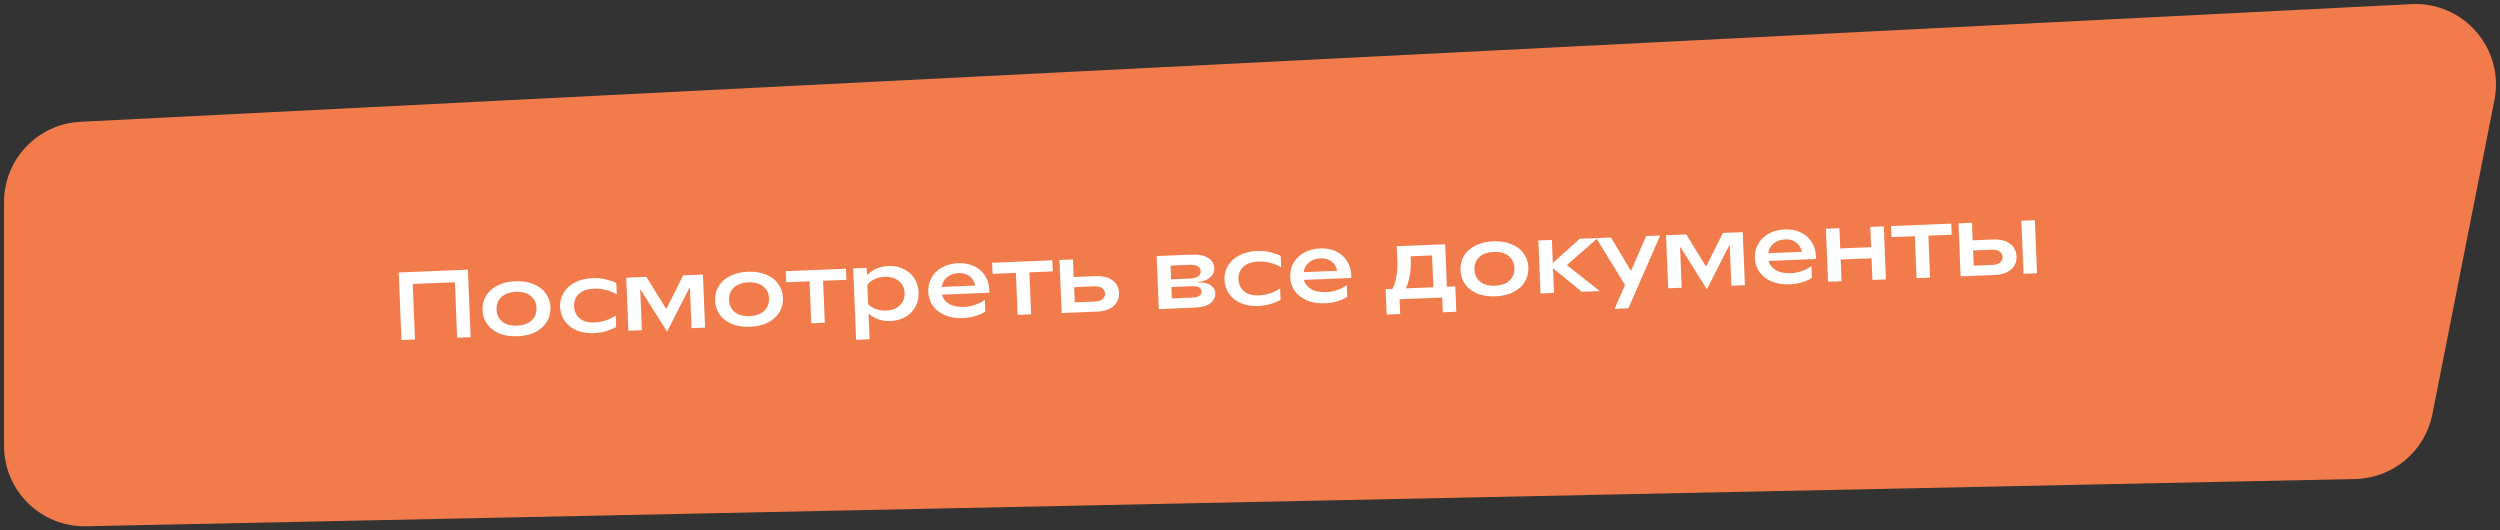
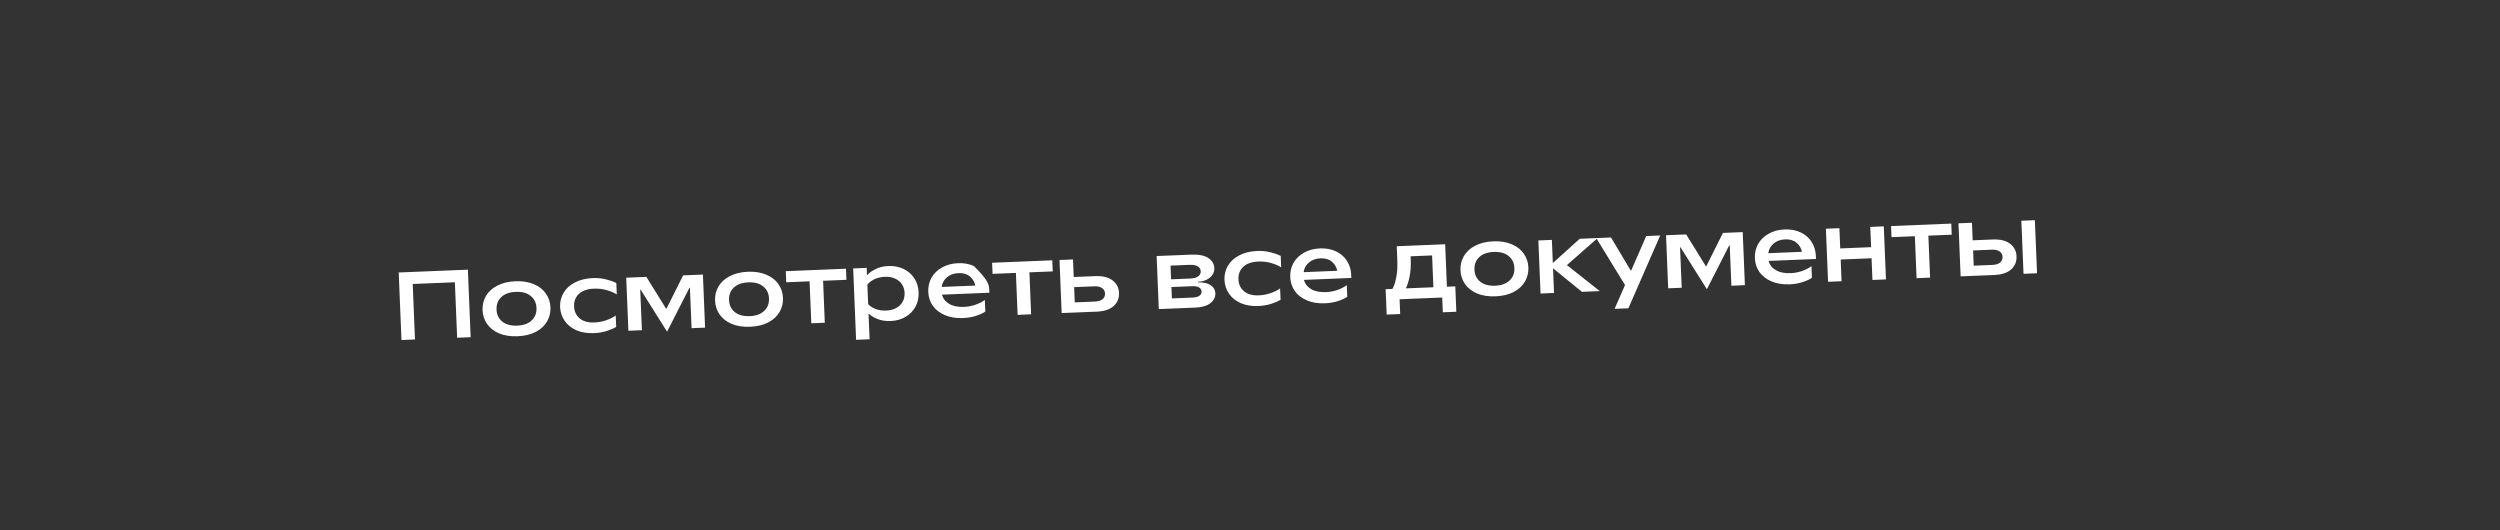
<svg xmlns="http://www.w3.org/2000/svg" viewBox="5660.5 4913.766 621.422 131.814">
  <rect x="5660.5" y="4913.766" width="621.422" height="131.814" fill="#333333" stroke="none" />
-   <path fill="#F27B4B" stroke="none" fill-opacity="1" stroke-width="1" stroke-opacity="1" id="tSvg15f6dfb99ae" d="M 5661.5 4964.016 C 5661.5 4953.362 5669.851 4944.578 5680.492 4944.041 C 5873.63 4934.292 6066.768 4924.542 6259.906 4914.792 C 6272.904 4914.136 6283.057 4925.873 6280.535 4938.641 C 6275.396 4964.666 6270.256 4990.69 6265.117 5016.714 C 6263.297 5025.932 6255.306 5032.639 6245.913 5032.835 C 6057.914 5036.748 5869.915 5040.662 5681.916 5044.575 C 5670.71 5044.808 5661.5 5035.788 5661.5 5024.579C 5661.5 5004.391 5661.5 4984.204 5661.5 4964.016Z" />
-   <path fill="white" stroke="none" fill-opacity="1" stroke-width="1" stroke-opacity="1" id="tSvgcfb88a387d" d="M 5763.651 4998.146 C 5762.532 4998.191 5761.413 4998.237 5760.293 4998.283 C 5760.065 4992.687 5759.837 4987.092 5759.608 4981.497 C 5765.339 4981.263 5771.071 4981.029 5776.802 4980.795 C 5777.03 4986.39 5777.259 4991.986 5777.487 4997.581 C 5776.368 4997.627 5775.249 4997.672 5774.13 4997.718 C 5773.942 4993.122 5773.755 4988.526 5773.567 4983.929 C 5770.074 4984.072 5766.581 4984.215 5763.088 4984.357C 5763.276 4988.953 5763.463 4993.55 5763.651 4998.146Z M 5789.168 4997.344 C 5787.41 4997.416 5785.879 4997.182 5784.576 4996.643 C 5783.288 4996.087 5782.287 4995.303 5781.574 4994.292 C 5780.876 4993.279 5780.501 4992.133 5780.448 4990.855 C 5780.396 4989.576 5780.677 4988.403 5781.29 4987.337 C 5781.919 4986.271 5782.853 4985.416 5784.091 4984.773 C 5785.346 4984.113 5786.852 4983.747 5788.61 4983.676 C 5790.369 4983.604 5791.892 4983.846 5793.18 4984.402 C 5794.483 4984.941 5795.483 4985.717 5796.181 4986.729 C 5796.895 4987.741 5797.278 4988.886 5797.33 4990.165 C 5797.383 4991.444 5797.094 4992.617 5796.465 4993.684 C 5795.852 4994.749 5794.918 4995.612 5793.664 4996.272C 5792.426 4996.915 5790.927 4997.273 5789.168 4997.344Z M 5789.061 4994.707 C 5790.627 4994.642 5791.827 4994.209 5792.659 4993.407 C 5793.507 4992.603 5793.905 4991.57 5793.853 4990.307 C 5793.802 4989.044 5793.321 4988.047 5792.41 4987.316 C 5791.515 4986.584 5790.285 4986.249 5788.718 4986.314 C 5787.151 4986.377 5785.944 4986.811 5785.096 4987.614 C 5784.264 4988.417 5783.874 4989.45 5783.926 4990.713 C 5783.977 4991.975 5784.45 4992.973 5785.345 4993.705C 5786.255 4994.437 5787.494 4994.77 5789.061 4994.707Z M 5808.154 4996.569 C 5806.491 4996.637 5805.032 4996.4 5803.777 4995.859 C 5802.521 4995.302 5801.544 4994.517 5800.847 4993.505 C 5800.149 4992.492 5799.774 4991.347 5799.721 4990.068 C 5799.669 4988.789 5799.958 4987.616 5800.587 4986.55 C 5801.216 4985.483 5802.15 4984.628 5803.388 4983.985 C 5804.642 4983.325 5806.133 4982.96 5807.859 4982.89 C 5809.026 4982.842 5810.12 4982.95 5811.139 4983.212 C 5812.158 4983.459 5813.011 4983.761 5813.698 4984.117 C 5813.737 4985.06 5813.775 4986.003 5813.814 4986.946 C 5813.107 4986.511 5812.26 4986.153 5811.272 4985.873 C 5810.284 4985.593 5809.238 4985.476 5808.135 4985.521 C 5806.488 4985.588 5805.241 4986.023 5804.393 4986.827 C 5803.545 4987.63 5803.147 4988.663 5803.199 4989.926 C 5803.25 4991.189 5803.715 4992.187 5804.594 4992.919 C 5805.488 4993.651 5806.703 4993.986 5808.238 4993.924 C 5809.309 4993.88 5810.318 4993.687 5811.265 4993.344 C 5812.227 4993 5812.988 4992.617 5813.548 4992.194 C 5813.586 4993.137 5813.625 4994.08 5813.663 4995.023 C 5813.085 4995.383 5812.306 4995.719 5811.326 4996.031C 5810.346 4996.344 5809.289 4996.523 5808.154 4996.569Z M 5831.873 4985.296 C 5830.02 4988.935 5828.167 4992.574 5826.314 4996.212 C 5824.13 4992.738 5821.947 4989.265 5819.763 4985.791 C 5819.723 4985.792 5819.683 4985.794 5819.643 4985.796 C 5819.78 4989.145 5819.916 4992.494 5820.053 4995.843 C 5818.934 4995.889 5817.815 4995.935 5816.696 4995.98 C 5816.517 4991.584 5816.337 4987.188 5816.158 4982.791 C 5817.828 4982.723 5819.499 4982.655 5821.169 4982.587 C 5822.798 4985.218 5824.427 4987.85 5826.056 4990.482 C 5826.096 4990.48 5826.135 4990.479 5826.175 4990.477 C 5827.552 4987.723 5828.929 4984.968 5830.306 4982.214 C 5831.945 4982.147 5833.583 4982.08 5835.222 4982.013 C 5835.401 4986.409 5835.581 4990.806 5835.76 4995.202 C 5834.641 4995.248 5833.522 4995.293 5832.403 4995.339 C 5832.266 4991.99 5832.13 4988.641 5831.993 4985.292C 5831.953 4985.293 5831.913 4985.295 5831.873 4985.296Z M 5846.964 4994.985 C 5845.205 4995.057 5843.675 4994.823 5842.372 4994.284 C 5841.084 4993.728 5840.083 4992.944 5839.369 4991.932 C 5838.671 4990.92 5838.296 4989.774 5838.244 4988.495 C 5838.192 4987.216 5838.472 4986.044 5839.085 4984.978 C 5839.714 4983.912 5840.648 4983.057 5841.887 4982.414 C 5843.141 4981.754 5844.647 4981.388 5846.406 4981.316 C 5848.165 4981.245 5849.688 4981.487 5850.975 4982.043 C 5852.278 4982.582 5853.279 4983.358 5853.977 4984.37 C 5854.691 4985.382 5855.074 4986.527 5855.126 4987.806 C 5855.178 4989.085 5854.89 4990.258 5854.261 4991.324 C 5853.648 4992.39 5852.714 4993.253 5851.46 4993.913C 5850.221 4994.556 5848.723 4994.913 5846.964 4994.985Z M 5846.856 4992.347 C 5848.423 4992.283 5849.622 4991.85 5850.454 4991.047 C 5851.302 4990.244 5851.7 4989.211 5851.649 4987.948 C 5851.597 4986.685 5851.116 4985.688 5850.206 4984.956 C 5849.311 4984.224 5848.08 4983.89 5846.514 4983.954 C 5844.947 4984.018 5843.74 4984.452 5842.892 4985.255 C 5842.06 4986.058 5841.67 4987.09 5841.721 4988.353 C 5841.773 4989.616 5842.246 4990.614 5843.14 4991.346C 5844.051 4992.077 5845.29 4992.411 5846.856 4992.347Z M 5865.519 4993.987 C 5864.4 4994.033 5863.281 4994.079 5862.162 4994.124 C 5862.02 4990.647 5861.878 4987.17 5861.736 4983.693 C 5859.802 4983.772 5857.867 4983.851 5855.933 4983.93 C 5855.895 4983.011 5855.858 4982.091 5855.82 4981.172 C 5860.808 4980.969 5865.796 4980.765 5870.784 4980.561 C 5870.821 4981.481 5870.859 4982.4 5870.896 4983.319 C 5868.962 4983.398 5867.027 4983.477 5865.093 4983.556C 5865.235 4987.033 5865.377 4990.51 5865.519 4993.987Z M 5873.296 4998.234 C 5873.055 4992.319 5872.813 4986.404 5872.572 4980.488 C 5873.691 4980.443 5874.81 4980.397 5875.929 4980.351 C 5875.952 4980.927 5875.976 4981.502 5875.999 4982.078 C 5876.047 4982.076 5876.095 4982.074 5876.143 4982.072 C 5876.556 4981.591 5877.209 4981.124 5878.104 4980.671 C 5879.013 4980.202 5880.084 4979.942 5881.315 4979.891 C 5882.737 4979.833 5884.004 4980.078 5885.116 4980.625 C 5886.243 4981.171 5887.131 4981.952 5887.781 4982.966 C 5888.431 4983.965 5888.782 4985.119 5888.835 4986.43 C 5888.889 4987.741 5888.633 4988.928 5888.068 4989.992 C 5887.502 4991.04 5886.68 4991.882 5885.601 4992.519 C 5884.538 4993.155 5883.295 4993.502 5881.873 4993.56 C 5880.705 4993.608 5879.642 4993.451 5878.683 4993.09 C 5877.722 4992.712 5877.008 4992.285 5876.541 4991.808 C 5876.493 4991.81 5876.445 4991.812 5876.397 4991.814 C 5876.482 4993.908 5876.568 4996.002 5876.653 4998.097C 5875.534 4998.142 5874.415 4998.188 5873.296 4998.234Z M 5880.806 4990.961 C 5881.765 4990.922 5882.589 4990.712 5883.278 4990.332 C 5883.982 4989.935 5884.514 4989.417 5884.872 4988.778 C 5885.23 4988.123 5885.392 4987.387 5885.358 4986.572 C 5885.325 4985.757 5885.104 4985.045 5884.695 4984.437 C 5884.285 4983.813 5883.713 4983.34 5882.979 4983.018 C 5882.261 4982.679 5881.422 4982.529 5880.463 4982.568 C 5879.424 4982.611 5878.512 4982.832 5877.728 4983.232 C 5876.959 4983.632 5876.417 4984.071 5876.1 4984.548 C 5876.165 4986.147 5876.231 4987.745 5876.296 4989.344 C 5876.651 4989.794 5877.227 4990.187 5878.025 4990.522C 5878.84 4990.857 5879.767 4991.004 5880.806 4990.961Z M 5899.911 4992.824 C 5898.168 4992.895 5896.653 4992.652 5895.365 4992.096 C 5894.078 4991.54 5893.077 4990.765 5892.364 4989.769 C 5891.666 4988.757 5891.291 4987.611 5891.239 4986.332 C 5891.187 4985.053 5891.451 4983.881 5892.032 4982.817 C 5892.629 4981.751 5893.499 4980.899 5894.642 4980.26 C 5895.784 4979.605 5897.115 4979.246 5898.634 4979.184 C 5900.12 4979.124 5901.443 4979.366 5902.602 4979.911 C 5903.762 4980.456 5904.666 4981.236 5905.316 4982.25 C 5905.982 4983.264 5906.341 4984.418 5906.394 4985.713 C 5906.405 4985.985 5906.417 4986.257 5906.428 4986.529 C 5902.503 4986.689 5898.578 4986.849 5894.653 4987.009 C 5894.901 4987.976 5895.501 4988.744 5896.453 4989.314 C 5897.404 4989.867 5898.639 4990.113 5900.158 4990.051 C 5901.197 4990.009 5902.19 4989.808 5903.136 4989.449 C 5904.082 4989.09 5904.803 4988.709 5905.299 4988.304 C 5905.339 4989.271 5905.378 4990.238 5905.418 4991.206 C 5904.904 4991.579 5904.15 4991.93 5903.155 4992.259C 5902.159 4992.588 5901.078 4992.776 5899.911 4992.824Z M 5902.92 4984.75 C 5902.756 4983.86 5902.317 4983.109 5901.603 4982.498 C 5900.89 4981.887 5899.949 4981.605 5898.782 4981.652 C 5897.615 4981.7 5896.653 4982.043 5895.894 4982.683 C 5895.135 4983.323 5894.696 4984.125 5894.575 4985.091C 5897.357 4984.977 5900.138 4984.864 5902.92 4984.75Z M 5916.804 4991.894 C 5915.685 4991.939 5914.566 4991.985 5913.447 4992.031 C 5913.305 4988.554 5913.163 4985.077 5913.021 4981.6 C 5911.087 4981.678 5909.152 4981.757 5907.218 4981.836 C 5907.181 4980.917 5907.143 4979.998 5907.106 4979.079 C 5912.094 4978.875 5917.081 4978.672 5922.069 4978.468 C 5922.107 4979.387 5922.144 4980.306 5922.182 4981.226 C 5920.248 4981.305 5918.313 4981.384 5916.379 4981.462C 5916.521 4984.94 5916.662 4988.417 5916.804 4991.894Z M 5932.716 4982.405 C 5934.586 4982.328 5936.026 4982.678 5937.034 4983.454 C 5938.058 4984.212 5938.597 4985.255 5938.651 4986.582 C 5938.705 4987.909 5938.254 4989.001 5937.296 4989.856 C 5936.353 4990.695 5934.947 4991.153 5933.076 4991.23 C 5930.182 4991.348 5927.289 4991.466 5924.395 4991.584 C 5924.216 4987.188 5924.036 4982.791 5923.857 4978.395 C 5924.976 4978.349 5926.095 4978.303 5927.214 4978.258 C 5927.273 4979.713 5927.333 4981.167 5927.392 4982.622C 5929.167 4982.55 5930.941 4982.477 5932.716 4982.405Z M 5932.614 4988.726 C 5933.493 4988.69 5934.142 4988.496 5934.56 4988.142 C 5934.993 4987.773 5935.198 4987.3 5935.174 4986.724 C 5935.151 4986.149 5934.908 4985.702 5934.447 4985.385 C 5934.001 4985.051 5933.338 4984.902 5932.459 4984.938 C 5930.804 4985.005 5929.15 4985.073 5927.495 4985.14 C 5927.547 4986.403 5927.598 4987.666 5927.65 4988.929C 5929.305 4988.861 5930.959 4988.794 5932.614 4988.726Z M 5958.285 4983.955 C 5959.66 4983.915 5960.711 4984.153 5961.436 4984.667 C 5962.177 4985.166 5962.564 4985.822 5962.598 4986.638 C 5962.637 4987.613 5962.231 4988.438 5961.377 4989.113 C 5960.54 4989.788 5959.258 4990.161 5957.532 4990.231 C 5954.534 4990.354 5951.537 4990.476 5948.539 4990.598 C 5948.36 4986.202 5948.18 4981.806 5948.001 4977.409 C 5950.855 4977.293 5953.708 4977.176 5956.562 4977.06 C 5958.464 4976.982 5959.893 4977.26 5960.847 4977.894 C 5961.802 4978.527 5962.301 4979.372 5962.344 4980.427 C 5962.367 4981.002 5962.221 4981.537 5961.905 4982.03 C 5961.589 4982.523 5961.117 4982.935 5960.49 4983.265 C 5959.878 4983.578 5959.141 4983.76 5958.279 4983.811C 5958.281 4983.859 5958.283 4983.907 5958.285 4983.955Z M 5951.461 4979.79 C 5951.507 4980.925 5951.554 4982.06 5951.6 4983.195 C 5953.159 4983.132 5954.717 4983.068 5956.276 4983.004 C 5957.235 4982.965 5957.925 4982.785 5958.344 4982.464 C 5958.778 4982.126 5958.985 4981.701 5958.964 4981.189 C 5958.943 4980.678 5958.703 4980.279 5958.243 4979.994 C 5957.798 4979.692 5957.096 4979.56 5956.137 4979.599C 5954.578 4979.663 5953.02 4979.727 5951.461 4979.79Z M 5956.878 4987.736 C 5957.693 4987.703 5958.279 4987.551 5958.636 4987.28 C 5959.01 4987.008 5959.187 4986.657 5959.17 4986.225 C 5959.152 4985.793 5958.946 4985.458 5958.552 4985.217 C 5958.174 4984.977 5957.577 4984.873 5956.762 4984.906 C 5955.067 4984.975 5953.373 4985.045 5951.678 4985.114 C 5951.717 4986.057 5951.755 4987 5951.794 4987.943C 5953.489 4987.874 5955.183 4987.805 5956.878 4987.736Z M 5973.297 4989.828 C 5971.635 4989.896 5970.176 4989.659 5968.921 4989.118 C 5967.665 4988.56 5966.688 4987.776 5965.99 4986.763 C 5965.292 4985.751 5964.917 4984.605 5964.865 4983.326 C 5964.813 4982.047 5965.101 4980.875 5965.73 4979.808 C 5966.359 4978.742 5967.293 4977.887 5968.532 4977.244 C 5969.786 4976.584 5971.277 4976.219 5973.003 4976.149 C 5974.17 4976.101 5975.263 4976.208 5976.283 4976.471 C 5977.302 4976.718 5978.155 4977.019 5978.842 4977.375 C 5978.881 4978.319 5978.919 4979.262 5978.958 4980.205 C 5978.251 4979.769 5977.404 4979.412 5976.416 4979.132 C 5975.427 4978.852 5974.382 4978.734 5973.279 4978.779 C 5971.632 4978.847 5970.385 4979.282 5969.537 4980.085 C 5968.689 4980.888 5968.291 4981.922 5968.342 4983.184 C 5968.394 4984.447 5968.859 4985.445 5969.737 4986.178 C 5970.632 4986.91 5971.847 4987.245 5973.381 4987.182 C 5974.453 4987.139 5975.462 4986.945 5976.408 4986.602 C 5977.371 4986.259 5978.132 4985.875 5978.691 4985.452 C 5978.73 4986.395 5978.768 4987.339 5978.807 4988.282 C 5978.229 4988.642 5977.45 4988.978 5976.47 4989.29C 5975.49 4989.602 5974.432 4989.782 5973.297 4989.828Z M 5989.883 4989.151 C 5988.14 4989.222 5986.625 4988.98 5985.337 4988.424 C 5984.05 4987.868 5983.049 4987.092 5982.336 4986.096 C 5981.638 4985.084 5981.263 4983.938 5981.211 4982.659 C 5981.159 4981.38 5981.423 4980.208 5982.004 4979.144 C 5982.601 4978.079 5983.471 4977.226 5984.614 4976.587 C 5985.756 4975.932 5987.087 4975.574 5988.605 4975.512 C 5990.092 4975.451 5991.415 4975.693 5992.574 4976.238 C 5993.734 4976.783 5994.638 4977.563 5995.288 4978.578 C 5995.954 4979.591 5996.313 4980.745 5996.366 4982.041 C 5996.377 4982.312 5996.389 4982.584 5996.4 4982.856 C 5992.475 4983.016 5988.55 4983.176 5984.625 4983.336 C 5984.873 4984.303 5985.473 4985.071 5986.425 4985.641 C 5987.376 4986.195 5988.611 4986.44 5990.13 4986.378 C 5991.169 4986.336 5992.162 4986.135 5993.108 4985.776 C 5994.054 4985.418 5994.775 4985.036 5995.271 4984.631 C 5995.31 4985.599 5995.35 4986.566 5995.389 4987.533 C 5994.876 4987.906 5994.122 4988.257 5993.127 4988.586C 5992.131 4988.915 5991.05 4989.103 5989.883 4989.151Z M 5992.892 4981.077 C 5992.728 4980.187 5992.289 4979.437 5991.575 4978.825 C 5990.862 4978.214 5989.921 4977.932 5988.754 4977.98 C 5987.587 4978.027 5986.624 4978.371 5985.866 4979.01 C 5985.107 4979.65 5984.668 4980.452 5984.547 4981.418C 5987.329 4981.304 5990.11 4981.191 5992.892 4981.077Z M 6005.184 4991.961 C 6005.098 4989.859 6005.012 4987.757 6004.926 4985.654 C 6005.486 4985.631 6006.045 4985.609 6006.605 4985.586 C 6006.966 4985.027 6007.274 4984.125 6007.527 4982.882 C 6007.796 4981.622 6007.897 4980.169 6007.83 4978.522 C 6007.782 4977.339 6007.733 4976.156 6007.685 4974.973 C 6011.698 4974.809 6015.71 4974.645 6019.723 4974.481 C 6019.867 4977.999 6020.01 4981.516 6020.154 4985.033 C 6020.849 4985.004 6021.545 4984.976 6022.24 4984.948 C 6022.326 4987.05 6022.411 4989.152 6022.497 4991.254 C 6021.378 4991.3 6020.259 4991.346 6019.14 4991.391 C 6019.09 4990.168 6019.04 4988.945 6018.99 4987.722 C 6015.457 4987.867 6011.924 4988.011 6008.391 4988.155 C 6008.441 4989.378 6008.491 4990.601 6008.541 4991.824C 6007.422 4991.87 6006.303 4991.915 6005.184 4991.961Z M 6010.01 4985.447 C 6012.272 4985.354 6014.534 4985.262 6016.796 4985.17 C 6016.688 4982.532 6016.581 4979.894 6016.473 4977.256 C 6014.691 4977.329 6012.908 4977.402 6011.126 4977.475 C 6011.139 4977.802 6011.153 4978.13 6011.166 4978.458 C 6011.226 4979.929 6011.129 4981.278 6010.875 4982.505 C 6010.637 4983.732 6010.346 4984.664 6010.004 4985.303C 6010.006 4985.351 6010.008 4985.399 6010.01 4985.447Z M 6032.247 4987.421 C 6030.489 4987.493 6028.958 4987.26 6027.655 4986.72 C 6026.367 4986.164 6025.366 4985.38 6024.652 4984.369 C 6023.954 4983.356 6023.579 4982.211 6023.527 4980.932 C 6023.475 4979.653 6023.755 4978.48 6024.368 4977.414 C 6024.997 4976.348 6025.931 4975.493 6027.17 4974.85 C 6028.424 4974.19 6029.931 4973.825 6031.689 4973.753 C 6033.448 4973.681 6034.971 4973.923 6036.259 4974.479 C 6037.562 4975.018 6038.562 4975.794 6039.26 4976.807 C 6039.974 4977.818 6040.357 4978.964 6040.409 4980.243 C 6040.461 4981.521 6040.173 4982.694 6039.544 4983.761 C 6038.931 4984.827 6037.997 4985.69 6036.743 4986.349C 6035.504 4986.992 6034.006 4987.35 6032.247 4987.421Z M 6032.139 4984.784 C 6033.706 4984.72 6034.905 4984.286 6035.737 4983.484 C 6036.585 4982.681 6036.984 4981.647 6036.932 4980.385 C 6036.88 4979.122 6036.399 4978.124 6035.489 4977.393 C 6034.594 4976.661 6033.364 4976.327 6031.797 4976.391 C 6030.23 4976.455 6029.023 4976.888 6028.175 4977.691 C 6027.343 4978.494 6026.953 4979.527 6027.004 4980.79 C 6027.056 4982.053 6027.529 4983.05 6028.424 4983.782C 6029.334 4984.514 6030.573 4984.848 6032.139 4984.784Z M 6046.786 4986.588 C 6045.667 4986.633 6044.548 4986.679 6043.429 4986.725 C 6043.25 4982.328 6043.07 4977.932 6042.891 4973.536 C 6044.01 4973.49 6045.129 4973.444 6046.248 4973.399 C 6046.326 4975.309 6046.404 4977.22 6046.482 4979.13 C 6046.49 4979.13 6046.498 4979.129 6046.506 4979.129 C 6048.73 4977.125 6050.954 4975.12 6053.178 4973.116 C 6054.665 4973.055 6056.151 4972.994 6057.638 4972.934 C 6055.087 4975.176 6052.537 4977.417 6049.986 4979.659 C 6052.708 4981.814 6055.431 4983.969 6058.153 4986.124 C 6056.674 4986.184 6055.196 4986.244 6053.717 4986.305 C 6051.332 4984.36 6048.946 4982.416 6046.561 4980.472 C 6046.553 4980.472 6046.545 4980.472 6046.537 4980.473C 6046.62 4982.511 6046.703 4984.549 6046.786 4986.588Z M 6065.267 4990.397 C 6064.124 4990.444 6062.981 4990.49 6061.838 4990.537 C 6062.702 4988.564 6063.567 4986.591 6064.431 4984.618 C 6062.046 4980.728 6059.662 4976.838 6057.277 4972.949 C 6058.5 4972.899 6059.723 4972.849 6060.946 4972.799 C 6062.579 4975.534 6064.212 4978.27 6065.845 4981.006 C 6065.885 4981.004 6065.925 4981.002 6065.965 4981.001 C 6067.209 4978.148 6068.454 4975.295 6069.698 4972.441 C 6070.857 4972.394 6072.017 4972.347 6073.176 4972.3C 6070.54 4978.332 6067.903 4984.365 6065.267 4990.397Z M 6090.337 4974.745 C 6088.484 4978.384 6086.631 4982.023 6084.778 4985.661 C 6082.594 4982.188 6080.411 4978.714 6078.227 4975.24 C 6078.187 4975.242 6078.148 4975.243 6078.108 4975.245 C 6078.245 4978.594 6078.381 4981.943 6078.518 4985.292 C 6077.399 4985.338 6076.279 4985.384 6075.16 4985.43 C 6074.981 4981.033 6074.801 4976.637 6074.622 4972.24 C 6076.293 4972.172 6077.963 4972.104 6079.634 4972.036 C 6081.263 4974.668 6082.891 4977.299 6084.52 4979.931 C 6084.56 4979.929 6084.6 4979.928 6084.64 4979.926 C 6086.017 4977.172 6087.393 4974.417 6088.77 4971.663 C 6090.409 4971.596 6092.047 4971.529 6093.686 4971.462 C 6093.866 4975.859 6094.045 4980.255 6094.225 4984.651 C 6093.106 4984.697 6091.986 4984.743 6090.867 4984.788 C 6090.73 4981.439 6090.594 4978.09 6090.457 4974.741C 6090.417 4974.742 6090.377 4974.744 6090.337 4974.745Z M 6105.38 4984.436 C 6103.638 4984.507 6102.123 4984.265 6100.835 4983.709 C 6099.547 4983.153 6098.547 4982.377 6097.834 4981.381 C 6097.136 4980.369 6096.761 4979.223 6096.708 4977.944 C 6096.656 4976.665 6096.921 4975.494 6097.502 4974.429 C 6098.099 4973.364 6098.969 4972.512 6100.112 4971.873 C 6101.254 4971.217 6102.584 4970.859 6104.103 4970.797 C 6105.59 4970.736 6106.913 4970.978 6108.072 4971.524 C 6109.231 4972.069 6110.136 4972.848 6110.786 4973.863 C 6111.452 4974.876 6111.811 4976.031 6111.864 4977.326 C 6111.875 4977.597 6111.886 4977.869 6111.897 4978.141 C 6107.972 4978.301 6104.048 4978.461 6100.123 4978.622 C 6100.371 4979.588 6100.97 4980.356 6101.922 4980.926 C 6102.874 4981.48 6104.109 4981.726 6105.628 4981.664 C 6106.667 4981.621 6107.659 4981.421 6108.605 4981.062 C 6109.552 4980.703 6110.273 4980.321 6110.769 4979.917 C 6110.808 4980.884 6110.848 4981.851 6110.887 4982.818 C 6110.374 4983.191 6109.619 4983.542 6108.624 4983.871C 6107.629 4984.2 6106.547 4984.388 6105.38 4984.436Z M 6108.39 4976.363 C 6108.225 4975.472 6107.786 4974.722 6107.073 4974.11 C 6106.359 4973.499 6105.419 4973.217 6104.252 4973.265 C 6103.085 4973.312 6102.122 4973.656 6101.363 4974.295 C 6100.605 4974.935 6100.165 4975.738 6100.045 4976.703C 6102.827 4976.59 6105.608 4976.476 6108.39 4976.363Z M 6125.599 4975.204 C 6125.53 4973.525 6125.462 4971.846 6125.393 4970.168 C 6126.512 4970.122 6127.631 4970.077 6128.75 4970.031 C 6128.93 4974.427 6129.109 4978.824 6129.289 4983.22 C 6128.17 4983.266 6127.051 4983.311 6125.932 4983.357 C 6125.858 4981.558 6125.785 4979.76 6125.711 4977.961 C 6123.153 4978.066 6120.596 4978.17 6118.038 4978.275 C 6118.111 4980.073 6118.185 4981.872 6118.258 4983.67 C 6117.139 4983.716 6116.02 4983.761 6114.901 4983.807 C 6114.721 4979.411 6114.542 4975.015 6114.362 4970.618 C 6115.481 4970.573 6116.601 4970.527 6117.72 4970.481 C 6117.788 4972.16 6117.857 4973.838 6117.925 4975.517C 6120.483 4975.413 6123.041 4975.308 6125.599 4975.204Z M 6140.259 4982.772 C 6139.14 4982.818 6138.021 4982.863 6136.902 4982.909 C 6136.76 4979.432 6136.618 4975.955 6136.476 4972.478 C 6134.542 4972.557 6132.607 4972.636 6130.673 4972.715 C 6130.635 4971.795 6130.598 4970.876 6130.56 4969.957 C 6135.548 4969.753 6140.536 4969.55 6145.524 4969.346 C 6145.561 4970.265 6145.599 4971.185 6145.636 4972.104 C 6143.702 4972.183 6141.767 4972.262 6139.833 4972.341C 6139.975 4975.818 6140.117 4979.295 6140.259 4982.772Z M 6155.811 4973.298 C 6157.681 4973.221 6159.121 4973.571 6160.129 4974.347 C 6161.153 4975.105 6161.692 4976.148 6161.746 4977.475 C 6161.8 4978.802 6161.348 4979.894 6160.391 4980.749 C 6159.448 4981.588 6158.041 4982.046 6156.171 4982.123 C 6153.397 4982.236 6150.624 4982.349 6147.85 4982.462 C 6147.671 4978.066 6147.491 4973.669 6147.312 4969.273 C 6148.431 4969.227 6149.55 4969.182 6150.669 4969.136 C 6150.728 4970.591 6150.788 4972.046 6150.847 4973.501C 6152.502 4973.433 6154.156 4973.365 6155.811 4973.298Z M 6163.485 4981.824 C 6163.306 4977.428 6163.126 4973.031 6162.947 4968.635 C 6164.066 4968.589 6165.185 4968.544 6166.304 4968.498 C 6166.483 4972.894 6166.663 4977.291 6166.842 4981.687C 6165.723 4981.733 6164.604 4981.778 6163.485 4981.824Z M 6155.709 4979.619 C 6156.588 4979.583 6157.236 4979.389 6157.654 4979.035 C 6158.088 4978.665 6158.292 4978.193 6158.269 4977.617 C 6158.245 4977.042 6158.003 4976.595 6157.542 4976.278 C 6157.096 4975.944 6156.433 4975.794 6155.554 4975.83 C 6154.019 4975.893 6152.485 4975.956 6150.95 4976.018 C 6151.001 4977.281 6151.053 4978.544 6151.104 4979.807C 6152.639 4979.745 6154.174 4979.682 6155.709 4979.619Z" />
+   <path fill="white" stroke="none" fill-opacity="1" stroke-width="1" stroke-opacity="1" id="tSvgcfb88a387d" d="M 5763.651 4998.146 C 5762.532 4998.191 5761.413 4998.237 5760.293 4998.283 C 5760.065 4992.687 5759.837 4987.092 5759.608 4981.497 C 5765.339 4981.263 5771.071 4981.029 5776.802 4980.795 C 5777.03 4986.39 5777.259 4991.986 5777.487 4997.581 C 5776.368 4997.627 5775.249 4997.672 5774.13 4997.718 C 5773.942 4993.122 5773.755 4988.526 5773.567 4983.929 C 5770.074 4984.072 5766.581 4984.215 5763.088 4984.357C 5763.276 4988.953 5763.463 4993.55 5763.651 4998.146Z M 5789.168 4997.344 C 5787.41 4997.416 5785.879 4997.182 5784.576 4996.643 C 5783.288 4996.087 5782.287 4995.303 5781.574 4994.292 C 5780.876 4993.279 5780.501 4992.133 5780.448 4990.855 C 5780.396 4989.576 5780.677 4988.403 5781.29 4987.337 C 5781.919 4986.271 5782.853 4985.416 5784.091 4984.773 C 5785.346 4984.113 5786.852 4983.747 5788.61 4983.676 C 5790.369 4983.604 5791.892 4983.846 5793.18 4984.402 C 5794.483 4984.941 5795.483 4985.717 5796.181 4986.729 C 5796.895 4987.741 5797.278 4988.886 5797.33 4990.165 C 5797.383 4991.444 5797.094 4992.617 5796.465 4993.684 C 5795.852 4994.749 5794.918 4995.612 5793.664 4996.272C 5792.426 4996.915 5790.927 4997.273 5789.168 4997.344Z M 5789.061 4994.707 C 5790.627 4994.642 5791.827 4994.209 5792.659 4993.407 C 5793.507 4992.603 5793.905 4991.57 5793.853 4990.307 C 5793.802 4989.044 5793.321 4988.047 5792.41 4987.316 C 5791.515 4986.584 5790.285 4986.249 5788.718 4986.314 C 5787.151 4986.377 5785.944 4986.811 5785.096 4987.614 C 5784.264 4988.417 5783.874 4989.45 5783.926 4990.713 C 5783.977 4991.975 5784.45 4992.973 5785.345 4993.705C 5786.255 4994.437 5787.494 4994.77 5789.061 4994.707Z M 5808.154 4996.569 C 5806.491 4996.637 5805.032 4996.4 5803.777 4995.859 C 5802.521 4995.302 5801.544 4994.517 5800.847 4993.505 C 5800.149 4992.492 5799.774 4991.347 5799.721 4990.068 C 5799.669 4988.789 5799.958 4987.616 5800.587 4986.55 C 5801.216 4985.483 5802.15 4984.628 5803.388 4983.985 C 5804.642 4983.325 5806.133 4982.96 5807.859 4982.89 C 5809.026 4982.842 5810.12 4982.95 5811.139 4983.212 C 5812.158 4983.459 5813.011 4983.761 5813.698 4984.117 C 5813.737 4985.06 5813.775 4986.003 5813.814 4986.946 C 5813.107 4986.511 5812.26 4986.153 5811.272 4985.873 C 5810.284 4985.593 5809.238 4985.476 5808.135 4985.521 C 5806.488 4985.588 5805.241 4986.023 5804.393 4986.827 C 5803.545 4987.63 5803.147 4988.663 5803.199 4989.926 C 5803.25 4991.189 5803.715 4992.187 5804.594 4992.919 C 5805.488 4993.651 5806.703 4993.986 5808.238 4993.924 C 5809.309 4993.88 5810.318 4993.687 5811.265 4993.344 C 5812.227 4993 5812.988 4992.617 5813.548 4992.194 C 5813.586 4993.137 5813.625 4994.08 5813.663 4995.023 C 5813.085 4995.383 5812.306 4995.719 5811.326 4996.031C 5810.346 4996.344 5809.289 4996.523 5808.154 4996.569Z M 5831.873 4985.296 C 5830.02 4988.935 5828.167 4992.574 5826.314 4996.212 C 5824.13 4992.738 5821.947 4989.265 5819.763 4985.791 C 5819.723 4985.792 5819.683 4985.794 5819.643 4985.796 C 5819.78 4989.145 5819.916 4992.494 5820.053 4995.843 C 5818.934 4995.889 5817.815 4995.935 5816.696 4995.98 C 5816.517 4991.584 5816.337 4987.188 5816.158 4982.791 C 5817.828 4982.723 5819.499 4982.655 5821.169 4982.587 C 5822.798 4985.218 5824.427 4987.85 5826.056 4990.482 C 5826.096 4990.48 5826.135 4990.479 5826.175 4990.477 C 5827.552 4987.723 5828.929 4984.968 5830.306 4982.214 C 5831.945 4982.147 5833.583 4982.08 5835.222 4982.013 C 5835.401 4986.409 5835.581 4990.806 5835.76 4995.202 C 5834.641 4995.248 5833.522 4995.293 5832.403 4995.339 C 5832.266 4991.99 5832.13 4988.641 5831.993 4985.292C 5831.953 4985.293 5831.913 4985.295 5831.873 4985.296Z M 5846.964 4994.985 C 5845.205 4995.057 5843.675 4994.823 5842.372 4994.284 C 5841.084 4993.728 5840.083 4992.944 5839.369 4991.932 C 5838.671 4990.92 5838.296 4989.774 5838.244 4988.495 C 5838.192 4987.216 5838.472 4986.044 5839.085 4984.978 C 5839.714 4983.912 5840.648 4983.057 5841.887 4982.414 C 5843.141 4981.754 5844.647 4981.388 5846.406 4981.316 C 5848.165 4981.245 5849.688 4981.487 5850.975 4982.043 C 5852.278 4982.582 5853.279 4983.358 5853.977 4984.37 C 5854.691 4985.382 5855.074 4986.527 5855.126 4987.806 C 5855.178 4989.085 5854.89 4990.258 5854.261 4991.324 C 5853.648 4992.39 5852.714 4993.253 5851.46 4993.913C 5850.221 4994.556 5848.723 4994.913 5846.964 4994.985Z M 5846.856 4992.347 C 5848.423 4992.283 5849.622 4991.85 5850.454 4991.047 C 5851.302 4990.244 5851.7 4989.211 5851.649 4987.948 C 5851.597 4986.685 5851.116 4985.688 5850.206 4984.956 C 5849.311 4984.224 5848.08 4983.89 5846.514 4983.954 C 5844.947 4984.018 5843.74 4984.452 5842.892 4985.255 C 5842.06 4986.058 5841.67 4987.09 5841.721 4988.353 C 5841.773 4989.616 5842.246 4990.614 5843.14 4991.346C 5844.051 4992.077 5845.29 4992.411 5846.856 4992.347Z M 5865.519 4993.987 C 5864.4 4994.033 5863.281 4994.079 5862.162 4994.124 C 5862.02 4990.647 5861.878 4987.17 5861.736 4983.693 C 5859.802 4983.772 5857.867 4983.851 5855.933 4983.93 C 5855.895 4983.011 5855.858 4982.091 5855.82 4981.172 C 5860.808 4980.969 5865.796 4980.765 5870.784 4980.561 C 5870.821 4981.481 5870.859 4982.4 5870.896 4983.319 C 5868.962 4983.398 5867.027 4983.477 5865.093 4983.556C 5865.235 4987.033 5865.377 4990.51 5865.519 4993.987Z M 5873.296 4998.234 C 5873.055 4992.319 5872.813 4986.404 5872.572 4980.488 C 5873.691 4980.443 5874.81 4980.397 5875.929 4980.351 C 5875.952 4980.927 5875.976 4981.502 5875.999 4982.078 C 5876.047 4982.076 5876.095 4982.074 5876.143 4982.072 C 5876.556 4981.591 5877.209 4981.124 5878.104 4980.671 C 5879.013 4980.202 5880.084 4979.942 5881.315 4979.891 C 5882.737 4979.833 5884.004 4980.078 5885.116 4980.625 C 5886.243 4981.171 5887.131 4981.952 5887.781 4982.966 C 5888.431 4983.965 5888.782 4985.119 5888.835 4986.43 C 5888.889 4987.741 5888.633 4988.928 5888.068 4989.992 C 5887.502 4991.04 5886.68 4991.882 5885.601 4992.519 C 5884.538 4993.155 5883.295 4993.502 5881.873 4993.56 C 5880.705 4993.608 5879.642 4993.451 5878.683 4993.09 C 5877.722 4992.712 5877.008 4992.285 5876.541 4991.808 C 5876.493 4991.81 5876.445 4991.812 5876.397 4991.814 C 5876.482 4993.908 5876.568 4996.002 5876.653 4998.097C 5875.534 4998.142 5874.415 4998.188 5873.296 4998.234Z M 5880.806 4990.961 C 5881.765 4990.922 5882.589 4990.712 5883.278 4990.332 C 5883.982 4989.935 5884.514 4989.417 5884.872 4988.778 C 5885.23 4988.123 5885.392 4987.387 5885.358 4986.572 C 5885.325 4985.757 5885.104 4985.045 5884.695 4984.437 C 5884.285 4983.813 5883.713 4983.34 5882.979 4983.018 C 5882.261 4982.679 5881.422 4982.529 5880.463 4982.568 C 5879.424 4982.611 5878.512 4982.832 5877.728 4983.232 C 5876.959 4983.632 5876.417 4984.071 5876.1 4984.548 C 5876.165 4986.147 5876.231 4987.745 5876.296 4989.344 C 5876.651 4989.794 5877.227 4990.187 5878.025 4990.522C 5878.84 4990.857 5879.767 4991.004 5880.806 4990.961Z M 5899.911 4992.824 C 5898.168 4992.895 5896.653 4992.652 5895.365 4992.096 C 5894.078 4991.54 5893.077 4990.765 5892.364 4989.769 C 5891.666 4988.757 5891.291 4987.611 5891.239 4986.332 C 5891.187 4985.053 5891.451 4983.881 5892.032 4982.817 C 5892.629 4981.751 5893.499 4980.899 5894.642 4980.26 C 5895.784 4979.605 5897.115 4979.246 5898.634 4979.184 C 5900.12 4979.124 5901.443 4979.366 5902.602 4979.911 C 5905.982 4983.264 5906.341 4984.418 5906.394 4985.713 C 5906.405 4985.985 5906.417 4986.257 5906.428 4986.529 C 5902.503 4986.689 5898.578 4986.849 5894.653 4987.009 C 5894.901 4987.976 5895.501 4988.744 5896.453 4989.314 C 5897.404 4989.867 5898.639 4990.113 5900.158 4990.051 C 5901.197 4990.009 5902.19 4989.808 5903.136 4989.449 C 5904.082 4989.09 5904.803 4988.709 5905.299 4988.304 C 5905.339 4989.271 5905.378 4990.238 5905.418 4991.206 C 5904.904 4991.579 5904.15 4991.93 5903.155 4992.259C 5902.159 4992.588 5901.078 4992.776 5899.911 4992.824Z M 5902.92 4984.75 C 5902.756 4983.86 5902.317 4983.109 5901.603 4982.498 C 5900.89 4981.887 5899.949 4981.605 5898.782 4981.652 C 5897.615 4981.7 5896.653 4982.043 5895.894 4982.683 C 5895.135 4983.323 5894.696 4984.125 5894.575 4985.091C 5897.357 4984.977 5900.138 4984.864 5902.92 4984.75Z M 5916.804 4991.894 C 5915.685 4991.939 5914.566 4991.985 5913.447 4992.031 C 5913.305 4988.554 5913.163 4985.077 5913.021 4981.6 C 5911.087 4981.678 5909.152 4981.757 5907.218 4981.836 C 5907.181 4980.917 5907.143 4979.998 5907.106 4979.079 C 5912.094 4978.875 5917.081 4978.672 5922.069 4978.468 C 5922.107 4979.387 5922.144 4980.306 5922.182 4981.226 C 5920.248 4981.305 5918.313 4981.384 5916.379 4981.462C 5916.521 4984.94 5916.662 4988.417 5916.804 4991.894Z M 5932.716 4982.405 C 5934.586 4982.328 5936.026 4982.678 5937.034 4983.454 C 5938.058 4984.212 5938.597 4985.255 5938.651 4986.582 C 5938.705 4987.909 5938.254 4989.001 5937.296 4989.856 C 5936.353 4990.695 5934.947 4991.153 5933.076 4991.23 C 5930.182 4991.348 5927.289 4991.466 5924.395 4991.584 C 5924.216 4987.188 5924.036 4982.791 5923.857 4978.395 C 5924.976 4978.349 5926.095 4978.303 5927.214 4978.258 C 5927.273 4979.713 5927.333 4981.167 5927.392 4982.622C 5929.167 4982.55 5930.941 4982.477 5932.716 4982.405Z M 5932.614 4988.726 C 5933.493 4988.69 5934.142 4988.496 5934.56 4988.142 C 5934.993 4987.773 5935.198 4987.3 5935.174 4986.724 C 5935.151 4986.149 5934.908 4985.702 5934.447 4985.385 C 5934.001 4985.051 5933.338 4984.902 5932.459 4984.938 C 5930.804 4985.005 5929.15 4985.073 5927.495 4985.14 C 5927.547 4986.403 5927.598 4987.666 5927.65 4988.929C 5929.305 4988.861 5930.959 4988.794 5932.614 4988.726Z M 5958.285 4983.955 C 5959.66 4983.915 5960.711 4984.153 5961.436 4984.667 C 5962.177 4985.166 5962.564 4985.822 5962.598 4986.638 C 5962.637 4987.613 5962.231 4988.438 5961.377 4989.113 C 5960.54 4989.788 5959.258 4990.161 5957.532 4990.231 C 5954.534 4990.354 5951.537 4990.476 5948.539 4990.598 C 5948.36 4986.202 5948.18 4981.806 5948.001 4977.409 C 5950.855 4977.293 5953.708 4977.176 5956.562 4977.06 C 5958.464 4976.982 5959.893 4977.26 5960.847 4977.894 C 5961.802 4978.527 5962.301 4979.372 5962.344 4980.427 C 5962.367 4981.002 5962.221 4981.537 5961.905 4982.03 C 5961.589 4982.523 5961.117 4982.935 5960.49 4983.265 C 5959.878 4983.578 5959.141 4983.76 5958.279 4983.811C 5958.281 4983.859 5958.283 4983.907 5958.285 4983.955Z M 5951.461 4979.79 C 5951.507 4980.925 5951.554 4982.06 5951.6 4983.195 C 5953.159 4983.132 5954.717 4983.068 5956.276 4983.004 C 5957.235 4982.965 5957.925 4982.785 5958.344 4982.464 C 5958.778 4982.126 5958.985 4981.701 5958.964 4981.189 C 5958.943 4980.678 5958.703 4980.279 5958.243 4979.994 C 5957.798 4979.692 5957.096 4979.56 5956.137 4979.599C 5954.578 4979.663 5953.02 4979.727 5951.461 4979.79Z M 5956.878 4987.736 C 5957.693 4987.703 5958.279 4987.551 5958.636 4987.28 C 5959.01 4987.008 5959.187 4986.657 5959.17 4986.225 C 5959.152 4985.793 5958.946 4985.458 5958.552 4985.217 C 5958.174 4984.977 5957.577 4984.873 5956.762 4984.906 C 5955.067 4984.975 5953.373 4985.045 5951.678 4985.114 C 5951.717 4986.057 5951.755 4987 5951.794 4987.943C 5953.489 4987.874 5955.183 4987.805 5956.878 4987.736Z M 5973.297 4989.828 C 5971.635 4989.896 5970.176 4989.659 5968.921 4989.118 C 5967.665 4988.56 5966.688 4987.776 5965.99 4986.763 C 5965.292 4985.751 5964.917 4984.605 5964.865 4983.326 C 5964.813 4982.047 5965.101 4980.875 5965.73 4979.808 C 5966.359 4978.742 5967.293 4977.887 5968.532 4977.244 C 5969.786 4976.584 5971.277 4976.219 5973.003 4976.149 C 5974.17 4976.101 5975.263 4976.208 5976.283 4976.471 C 5977.302 4976.718 5978.155 4977.019 5978.842 4977.375 C 5978.881 4978.319 5978.919 4979.262 5978.958 4980.205 C 5978.251 4979.769 5977.404 4979.412 5976.416 4979.132 C 5975.427 4978.852 5974.382 4978.734 5973.279 4978.779 C 5971.632 4978.847 5970.385 4979.282 5969.537 4980.085 C 5968.689 4980.888 5968.291 4981.922 5968.342 4983.184 C 5968.394 4984.447 5968.859 4985.445 5969.737 4986.178 C 5970.632 4986.91 5971.847 4987.245 5973.381 4987.182 C 5974.453 4987.139 5975.462 4986.945 5976.408 4986.602 C 5977.371 4986.259 5978.132 4985.875 5978.691 4985.452 C 5978.73 4986.395 5978.768 4987.339 5978.807 4988.282 C 5978.229 4988.642 5977.45 4988.978 5976.47 4989.29C 5975.49 4989.602 5974.432 4989.782 5973.297 4989.828Z M 5989.883 4989.151 C 5988.14 4989.222 5986.625 4988.98 5985.337 4988.424 C 5984.05 4987.868 5983.049 4987.092 5982.336 4986.096 C 5981.638 4985.084 5981.263 4983.938 5981.211 4982.659 C 5981.159 4981.38 5981.423 4980.208 5982.004 4979.144 C 5982.601 4978.079 5983.471 4977.226 5984.614 4976.587 C 5985.756 4975.932 5987.087 4975.574 5988.605 4975.512 C 5990.092 4975.451 5991.415 4975.693 5992.574 4976.238 C 5993.734 4976.783 5994.638 4977.563 5995.288 4978.578 C 5995.954 4979.591 5996.313 4980.745 5996.366 4982.041 C 5996.377 4982.312 5996.389 4982.584 5996.4 4982.856 C 5992.475 4983.016 5988.55 4983.176 5984.625 4983.336 C 5984.873 4984.303 5985.473 4985.071 5986.425 4985.641 C 5987.376 4986.195 5988.611 4986.44 5990.13 4986.378 C 5991.169 4986.336 5992.162 4986.135 5993.108 4985.776 C 5994.054 4985.418 5994.775 4985.036 5995.271 4984.631 C 5995.31 4985.599 5995.35 4986.566 5995.389 4987.533 C 5994.876 4987.906 5994.122 4988.257 5993.127 4988.586C 5992.131 4988.915 5991.05 4989.103 5989.883 4989.151Z M 5992.892 4981.077 C 5992.728 4980.187 5992.289 4979.437 5991.575 4978.825 C 5990.862 4978.214 5989.921 4977.932 5988.754 4977.98 C 5987.587 4978.027 5986.624 4978.371 5985.866 4979.01 C 5985.107 4979.65 5984.668 4980.452 5984.547 4981.418C 5987.329 4981.304 5990.11 4981.191 5992.892 4981.077Z M 6005.184 4991.961 C 6005.098 4989.859 6005.012 4987.757 6004.926 4985.654 C 6005.486 4985.631 6006.045 4985.609 6006.605 4985.586 C 6006.966 4985.027 6007.274 4984.125 6007.527 4982.882 C 6007.796 4981.622 6007.897 4980.169 6007.83 4978.522 C 6007.782 4977.339 6007.733 4976.156 6007.685 4974.973 C 6011.698 4974.809 6015.71 4974.645 6019.723 4974.481 C 6019.867 4977.999 6020.01 4981.516 6020.154 4985.033 C 6020.849 4985.004 6021.545 4984.976 6022.24 4984.948 C 6022.326 4987.05 6022.411 4989.152 6022.497 4991.254 C 6021.378 4991.3 6020.259 4991.346 6019.14 4991.391 C 6019.09 4990.168 6019.04 4988.945 6018.99 4987.722 C 6015.457 4987.867 6011.924 4988.011 6008.391 4988.155 C 6008.441 4989.378 6008.491 4990.601 6008.541 4991.824C 6007.422 4991.87 6006.303 4991.915 6005.184 4991.961Z M 6010.01 4985.447 C 6012.272 4985.354 6014.534 4985.262 6016.796 4985.17 C 6016.688 4982.532 6016.581 4979.894 6016.473 4977.256 C 6014.691 4977.329 6012.908 4977.402 6011.126 4977.475 C 6011.139 4977.802 6011.153 4978.13 6011.166 4978.458 C 6011.226 4979.929 6011.129 4981.278 6010.875 4982.505 C 6010.637 4983.732 6010.346 4984.664 6010.004 4985.303C 6010.006 4985.351 6010.008 4985.399 6010.01 4985.447Z M 6032.247 4987.421 C 6030.489 4987.493 6028.958 4987.26 6027.655 4986.72 C 6026.367 4986.164 6025.366 4985.38 6024.652 4984.369 C 6023.954 4983.356 6023.579 4982.211 6023.527 4980.932 C 6023.475 4979.653 6023.755 4978.48 6024.368 4977.414 C 6024.997 4976.348 6025.931 4975.493 6027.17 4974.85 C 6028.424 4974.19 6029.931 4973.825 6031.689 4973.753 C 6033.448 4973.681 6034.971 4973.923 6036.259 4974.479 C 6037.562 4975.018 6038.562 4975.794 6039.26 4976.807 C 6039.974 4977.818 6040.357 4978.964 6040.409 4980.243 C 6040.461 4981.521 6040.173 4982.694 6039.544 4983.761 C 6038.931 4984.827 6037.997 4985.69 6036.743 4986.349C 6035.504 4986.992 6034.006 4987.35 6032.247 4987.421Z M 6032.139 4984.784 C 6033.706 4984.72 6034.905 4984.286 6035.737 4983.484 C 6036.585 4982.681 6036.984 4981.647 6036.932 4980.385 C 6036.88 4979.122 6036.399 4978.124 6035.489 4977.393 C 6034.594 4976.661 6033.364 4976.327 6031.797 4976.391 C 6030.23 4976.455 6029.023 4976.888 6028.175 4977.691 C 6027.343 4978.494 6026.953 4979.527 6027.004 4980.79 C 6027.056 4982.053 6027.529 4983.05 6028.424 4983.782C 6029.334 4984.514 6030.573 4984.848 6032.139 4984.784Z M 6046.786 4986.588 C 6045.667 4986.633 6044.548 4986.679 6043.429 4986.725 C 6043.25 4982.328 6043.07 4977.932 6042.891 4973.536 C 6044.01 4973.49 6045.129 4973.444 6046.248 4973.399 C 6046.326 4975.309 6046.404 4977.22 6046.482 4979.13 C 6046.49 4979.13 6046.498 4979.129 6046.506 4979.129 C 6048.73 4977.125 6050.954 4975.12 6053.178 4973.116 C 6054.665 4973.055 6056.151 4972.994 6057.638 4972.934 C 6055.087 4975.176 6052.537 4977.417 6049.986 4979.659 C 6052.708 4981.814 6055.431 4983.969 6058.153 4986.124 C 6056.674 4986.184 6055.196 4986.244 6053.717 4986.305 C 6051.332 4984.36 6048.946 4982.416 6046.561 4980.472 C 6046.553 4980.472 6046.545 4980.472 6046.537 4980.473C 6046.62 4982.511 6046.703 4984.549 6046.786 4986.588Z M 6065.267 4990.397 C 6064.124 4990.444 6062.981 4990.49 6061.838 4990.537 C 6062.702 4988.564 6063.567 4986.591 6064.431 4984.618 C 6062.046 4980.728 6059.662 4976.838 6057.277 4972.949 C 6058.5 4972.899 6059.723 4972.849 6060.946 4972.799 C 6062.579 4975.534 6064.212 4978.27 6065.845 4981.006 C 6065.885 4981.004 6065.925 4981.002 6065.965 4981.001 C 6067.209 4978.148 6068.454 4975.295 6069.698 4972.441 C 6070.857 4972.394 6072.017 4972.347 6073.176 4972.3C 6070.54 4978.332 6067.903 4984.365 6065.267 4990.397Z M 6090.337 4974.745 C 6088.484 4978.384 6086.631 4982.023 6084.778 4985.661 C 6082.594 4982.188 6080.411 4978.714 6078.227 4975.24 C 6078.187 4975.242 6078.148 4975.243 6078.108 4975.245 C 6078.245 4978.594 6078.381 4981.943 6078.518 4985.292 C 6077.399 4985.338 6076.279 4985.384 6075.16 4985.43 C 6074.981 4981.033 6074.801 4976.637 6074.622 4972.24 C 6076.293 4972.172 6077.963 4972.104 6079.634 4972.036 C 6081.263 4974.668 6082.891 4977.299 6084.52 4979.931 C 6084.56 4979.929 6084.6 4979.928 6084.64 4979.926 C 6086.017 4977.172 6087.393 4974.417 6088.77 4971.663 C 6090.409 4971.596 6092.047 4971.529 6093.686 4971.462 C 6093.866 4975.859 6094.045 4980.255 6094.225 4984.651 C 6093.106 4984.697 6091.986 4984.743 6090.867 4984.788 C 6090.73 4981.439 6090.594 4978.09 6090.457 4974.741C 6090.417 4974.742 6090.377 4974.744 6090.337 4974.745Z M 6105.38 4984.436 C 6103.638 4984.507 6102.123 4984.265 6100.835 4983.709 C 6099.547 4983.153 6098.547 4982.377 6097.834 4981.381 C 6097.136 4980.369 6096.761 4979.223 6096.708 4977.944 C 6096.656 4976.665 6096.921 4975.494 6097.502 4974.429 C 6098.099 4973.364 6098.969 4972.512 6100.112 4971.873 C 6101.254 4971.217 6102.584 4970.859 6104.103 4970.797 C 6105.59 4970.736 6106.913 4970.978 6108.072 4971.524 C 6109.231 4972.069 6110.136 4972.848 6110.786 4973.863 C 6111.452 4974.876 6111.811 4976.031 6111.864 4977.326 C 6111.875 4977.597 6111.886 4977.869 6111.897 4978.141 C 6107.972 4978.301 6104.048 4978.461 6100.123 4978.622 C 6100.371 4979.588 6100.97 4980.356 6101.922 4980.926 C 6102.874 4981.48 6104.109 4981.726 6105.628 4981.664 C 6106.667 4981.621 6107.659 4981.421 6108.605 4981.062 C 6109.552 4980.703 6110.273 4980.321 6110.769 4979.917 C 6110.808 4980.884 6110.848 4981.851 6110.887 4982.818 C 6110.374 4983.191 6109.619 4983.542 6108.624 4983.871C 6107.629 4984.2 6106.547 4984.388 6105.38 4984.436Z M 6108.39 4976.363 C 6108.225 4975.472 6107.786 4974.722 6107.073 4974.11 C 6106.359 4973.499 6105.419 4973.217 6104.252 4973.265 C 6103.085 4973.312 6102.122 4973.656 6101.363 4974.295 C 6100.605 4974.935 6100.165 4975.738 6100.045 4976.703C 6102.827 4976.59 6105.608 4976.476 6108.39 4976.363Z M 6125.599 4975.204 C 6125.53 4973.525 6125.462 4971.846 6125.393 4970.168 C 6126.512 4970.122 6127.631 4970.077 6128.75 4970.031 C 6128.93 4974.427 6129.109 4978.824 6129.289 4983.22 C 6128.17 4983.266 6127.051 4983.311 6125.932 4983.357 C 6125.858 4981.558 6125.785 4979.76 6125.711 4977.961 C 6123.153 4978.066 6120.596 4978.17 6118.038 4978.275 C 6118.111 4980.073 6118.185 4981.872 6118.258 4983.67 C 6117.139 4983.716 6116.02 4983.761 6114.901 4983.807 C 6114.721 4979.411 6114.542 4975.015 6114.362 4970.618 C 6115.481 4970.573 6116.601 4970.527 6117.72 4970.481 C 6117.788 4972.16 6117.857 4973.838 6117.925 4975.517C 6120.483 4975.413 6123.041 4975.308 6125.599 4975.204Z M 6140.259 4982.772 C 6139.14 4982.818 6138.021 4982.863 6136.902 4982.909 C 6136.76 4979.432 6136.618 4975.955 6136.476 4972.478 C 6134.542 4972.557 6132.607 4972.636 6130.673 4972.715 C 6130.635 4971.795 6130.598 4970.876 6130.56 4969.957 C 6135.548 4969.753 6140.536 4969.55 6145.524 4969.346 C 6145.561 4970.265 6145.599 4971.185 6145.636 4972.104 C 6143.702 4972.183 6141.767 4972.262 6139.833 4972.341C 6139.975 4975.818 6140.117 4979.295 6140.259 4982.772Z M 6155.811 4973.298 C 6157.681 4973.221 6159.121 4973.571 6160.129 4974.347 C 6161.153 4975.105 6161.692 4976.148 6161.746 4977.475 C 6161.8 4978.802 6161.348 4979.894 6160.391 4980.749 C 6159.448 4981.588 6158.041 4982.046 6156.171 4982.123 C 6153.397 4982.236 6150.624 4982.349 6147.85 4982.462 C 6147.671 4978.066 6147.491 4973.669 6147.312 4969.273 C 6148.431 4969.227 6149.55 4969.182 6150.669 4969.136 C 6150.728 4970.591 6150.788 4972.046 6150.847 4973.501C 6152.502 4973.433 6154.156 4973.365 6155.811 4973.298Z M 6163.485 4981.824 C 6163.306 4977.428 6163.126 4973.031 6162.947 4968.635 C 6164.066 4968.589 6165.185 4968.544 6166.304 4968.498 C 6166.483 4972.894 6166.663 4977.291 6166.842 4981.687C 6165.723 4981.733 6164.604 4981.778 6163.485 4981.824Z M 6155.709 4979.619 C 6156.588 4979.583 6157.236 4979.389 6157.654 4979.035 C 6158.088 4978.665 6158.292 4978.193 6158.269 4977.617 C 6158.245 4977.042 6158.003 4976.595 6157.542 4976.278 C 6157.096 4975.944 6156.433 4975.794 6155.554 4975.83 C 6154.019 4975.893 6152.485 4975.956 6150.95 4976.018 C 6151.001 4977.281 6151.053 4978.544 6151.104 4979.807C 6152.639 4979.745 6154.174 4979.682 6155.709 4979.619Z" />
  <defs> </defs>
</svg>